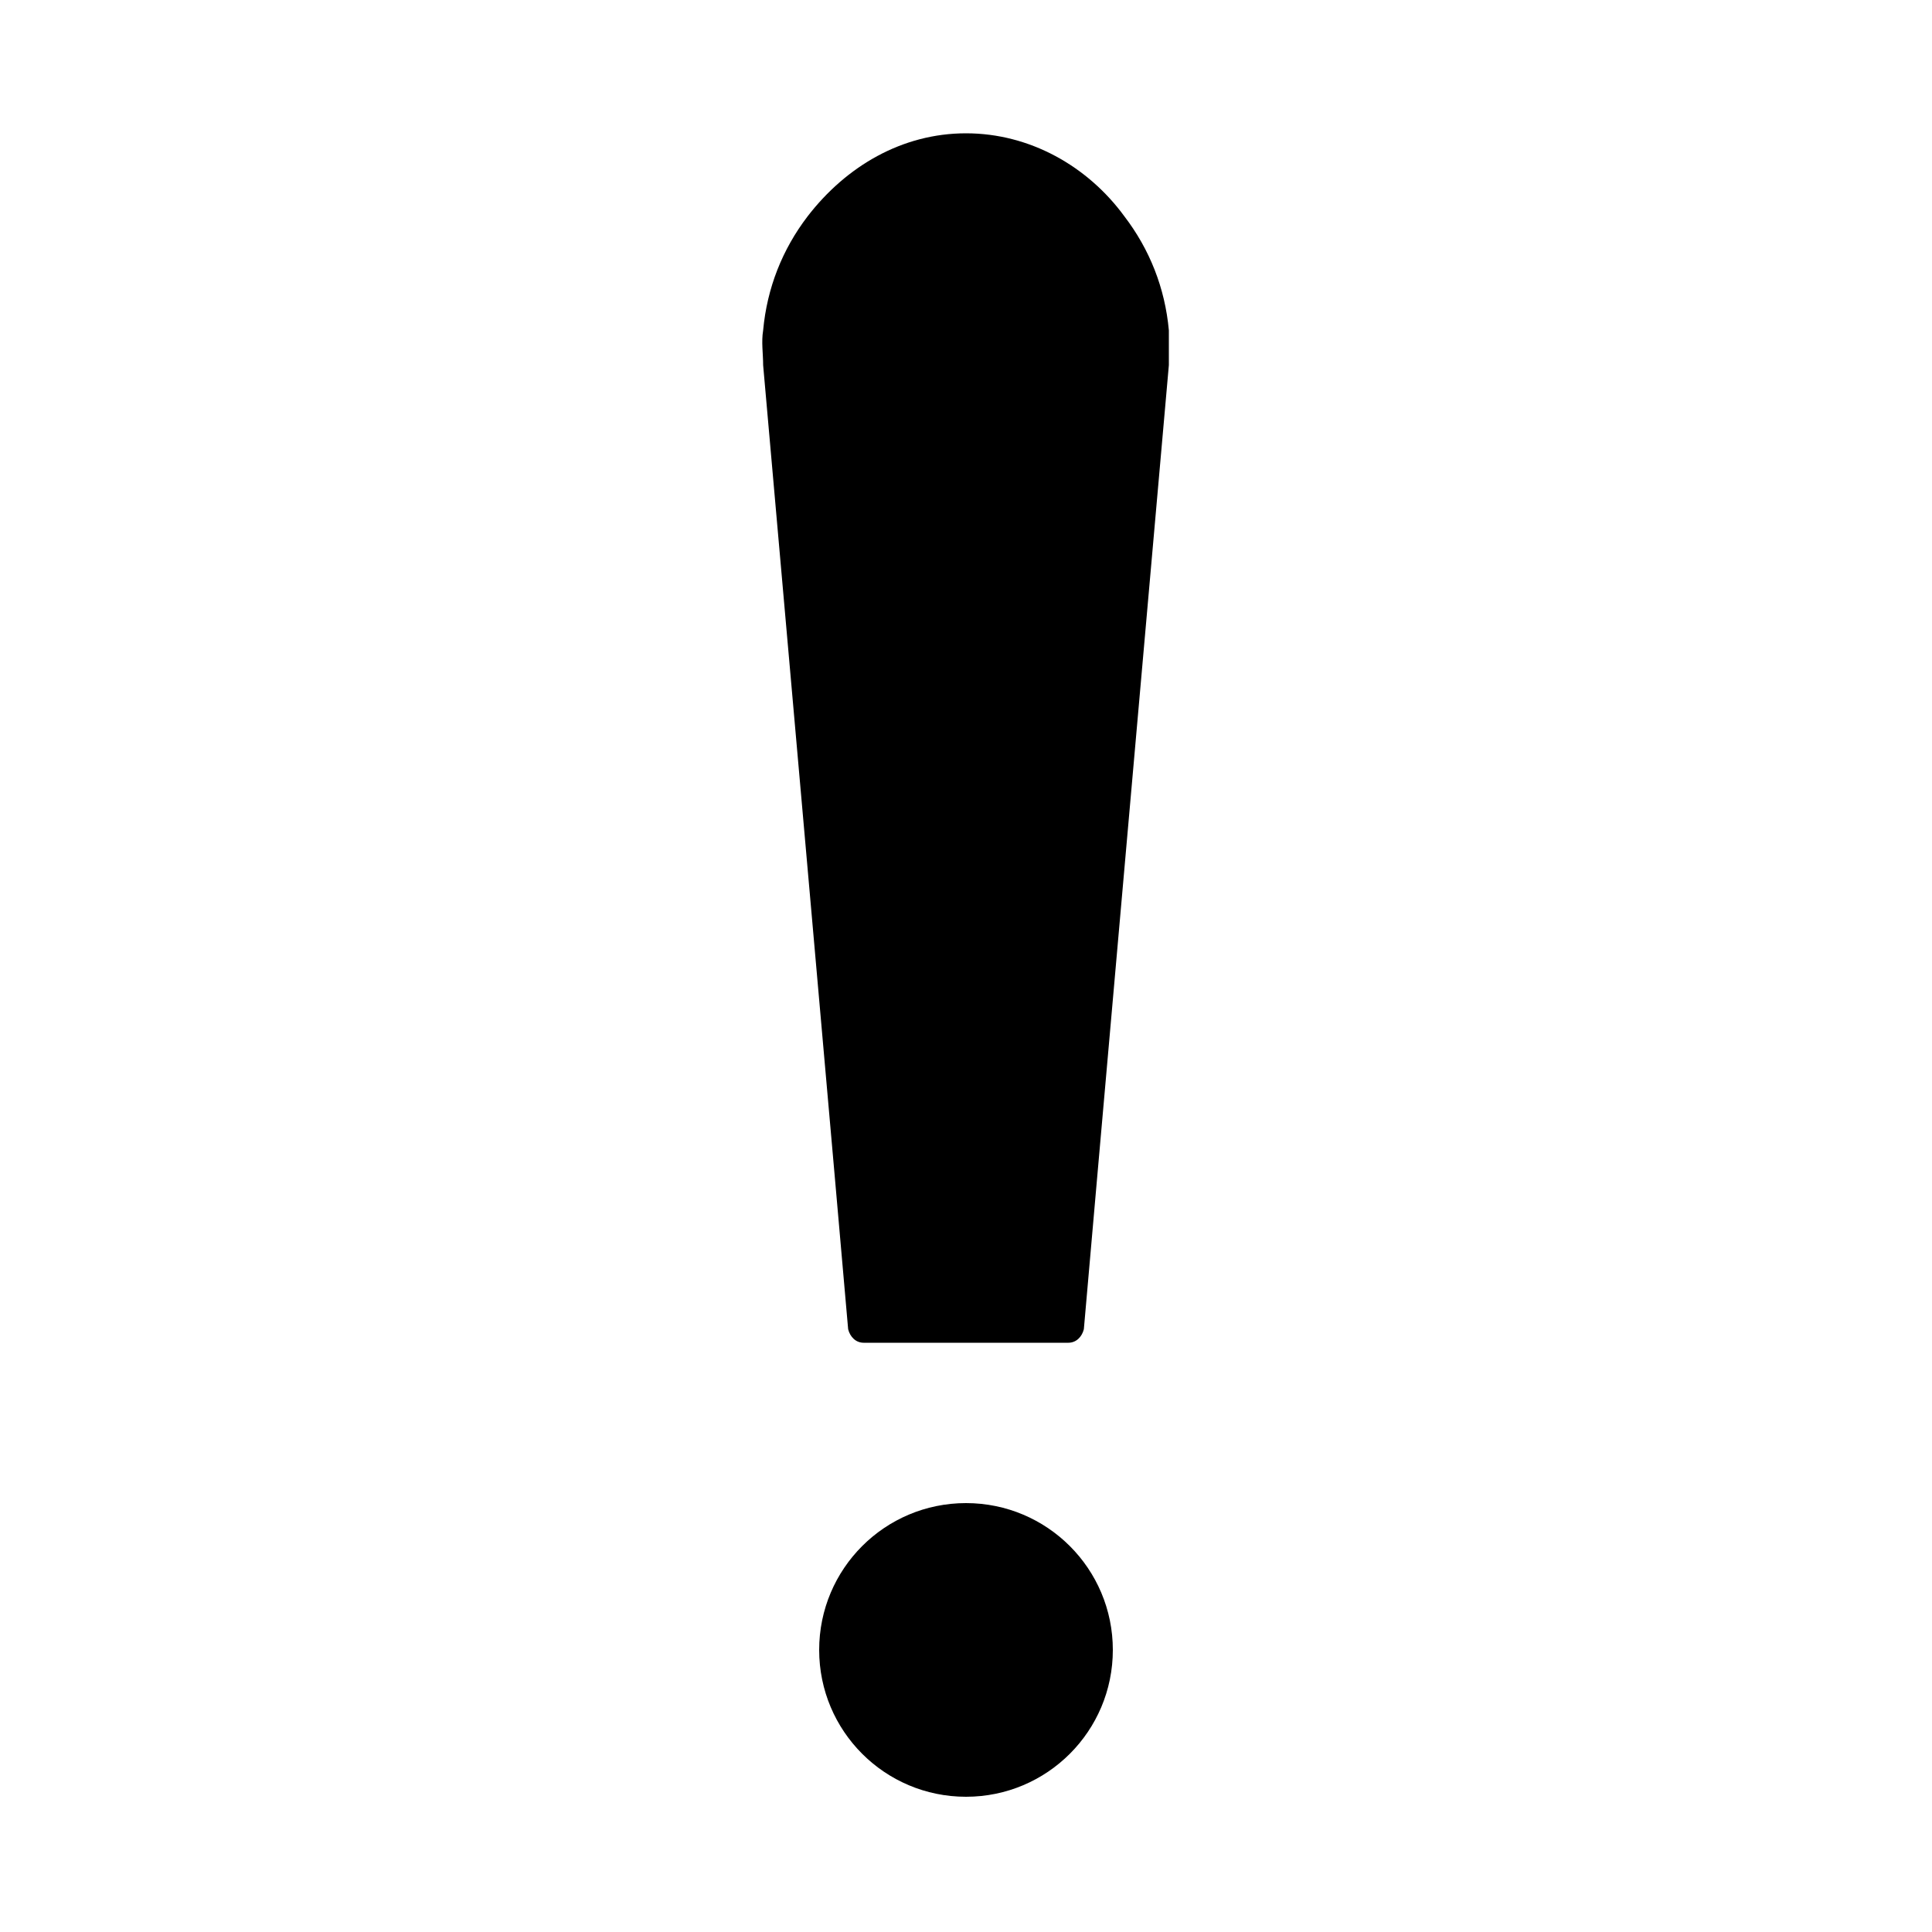
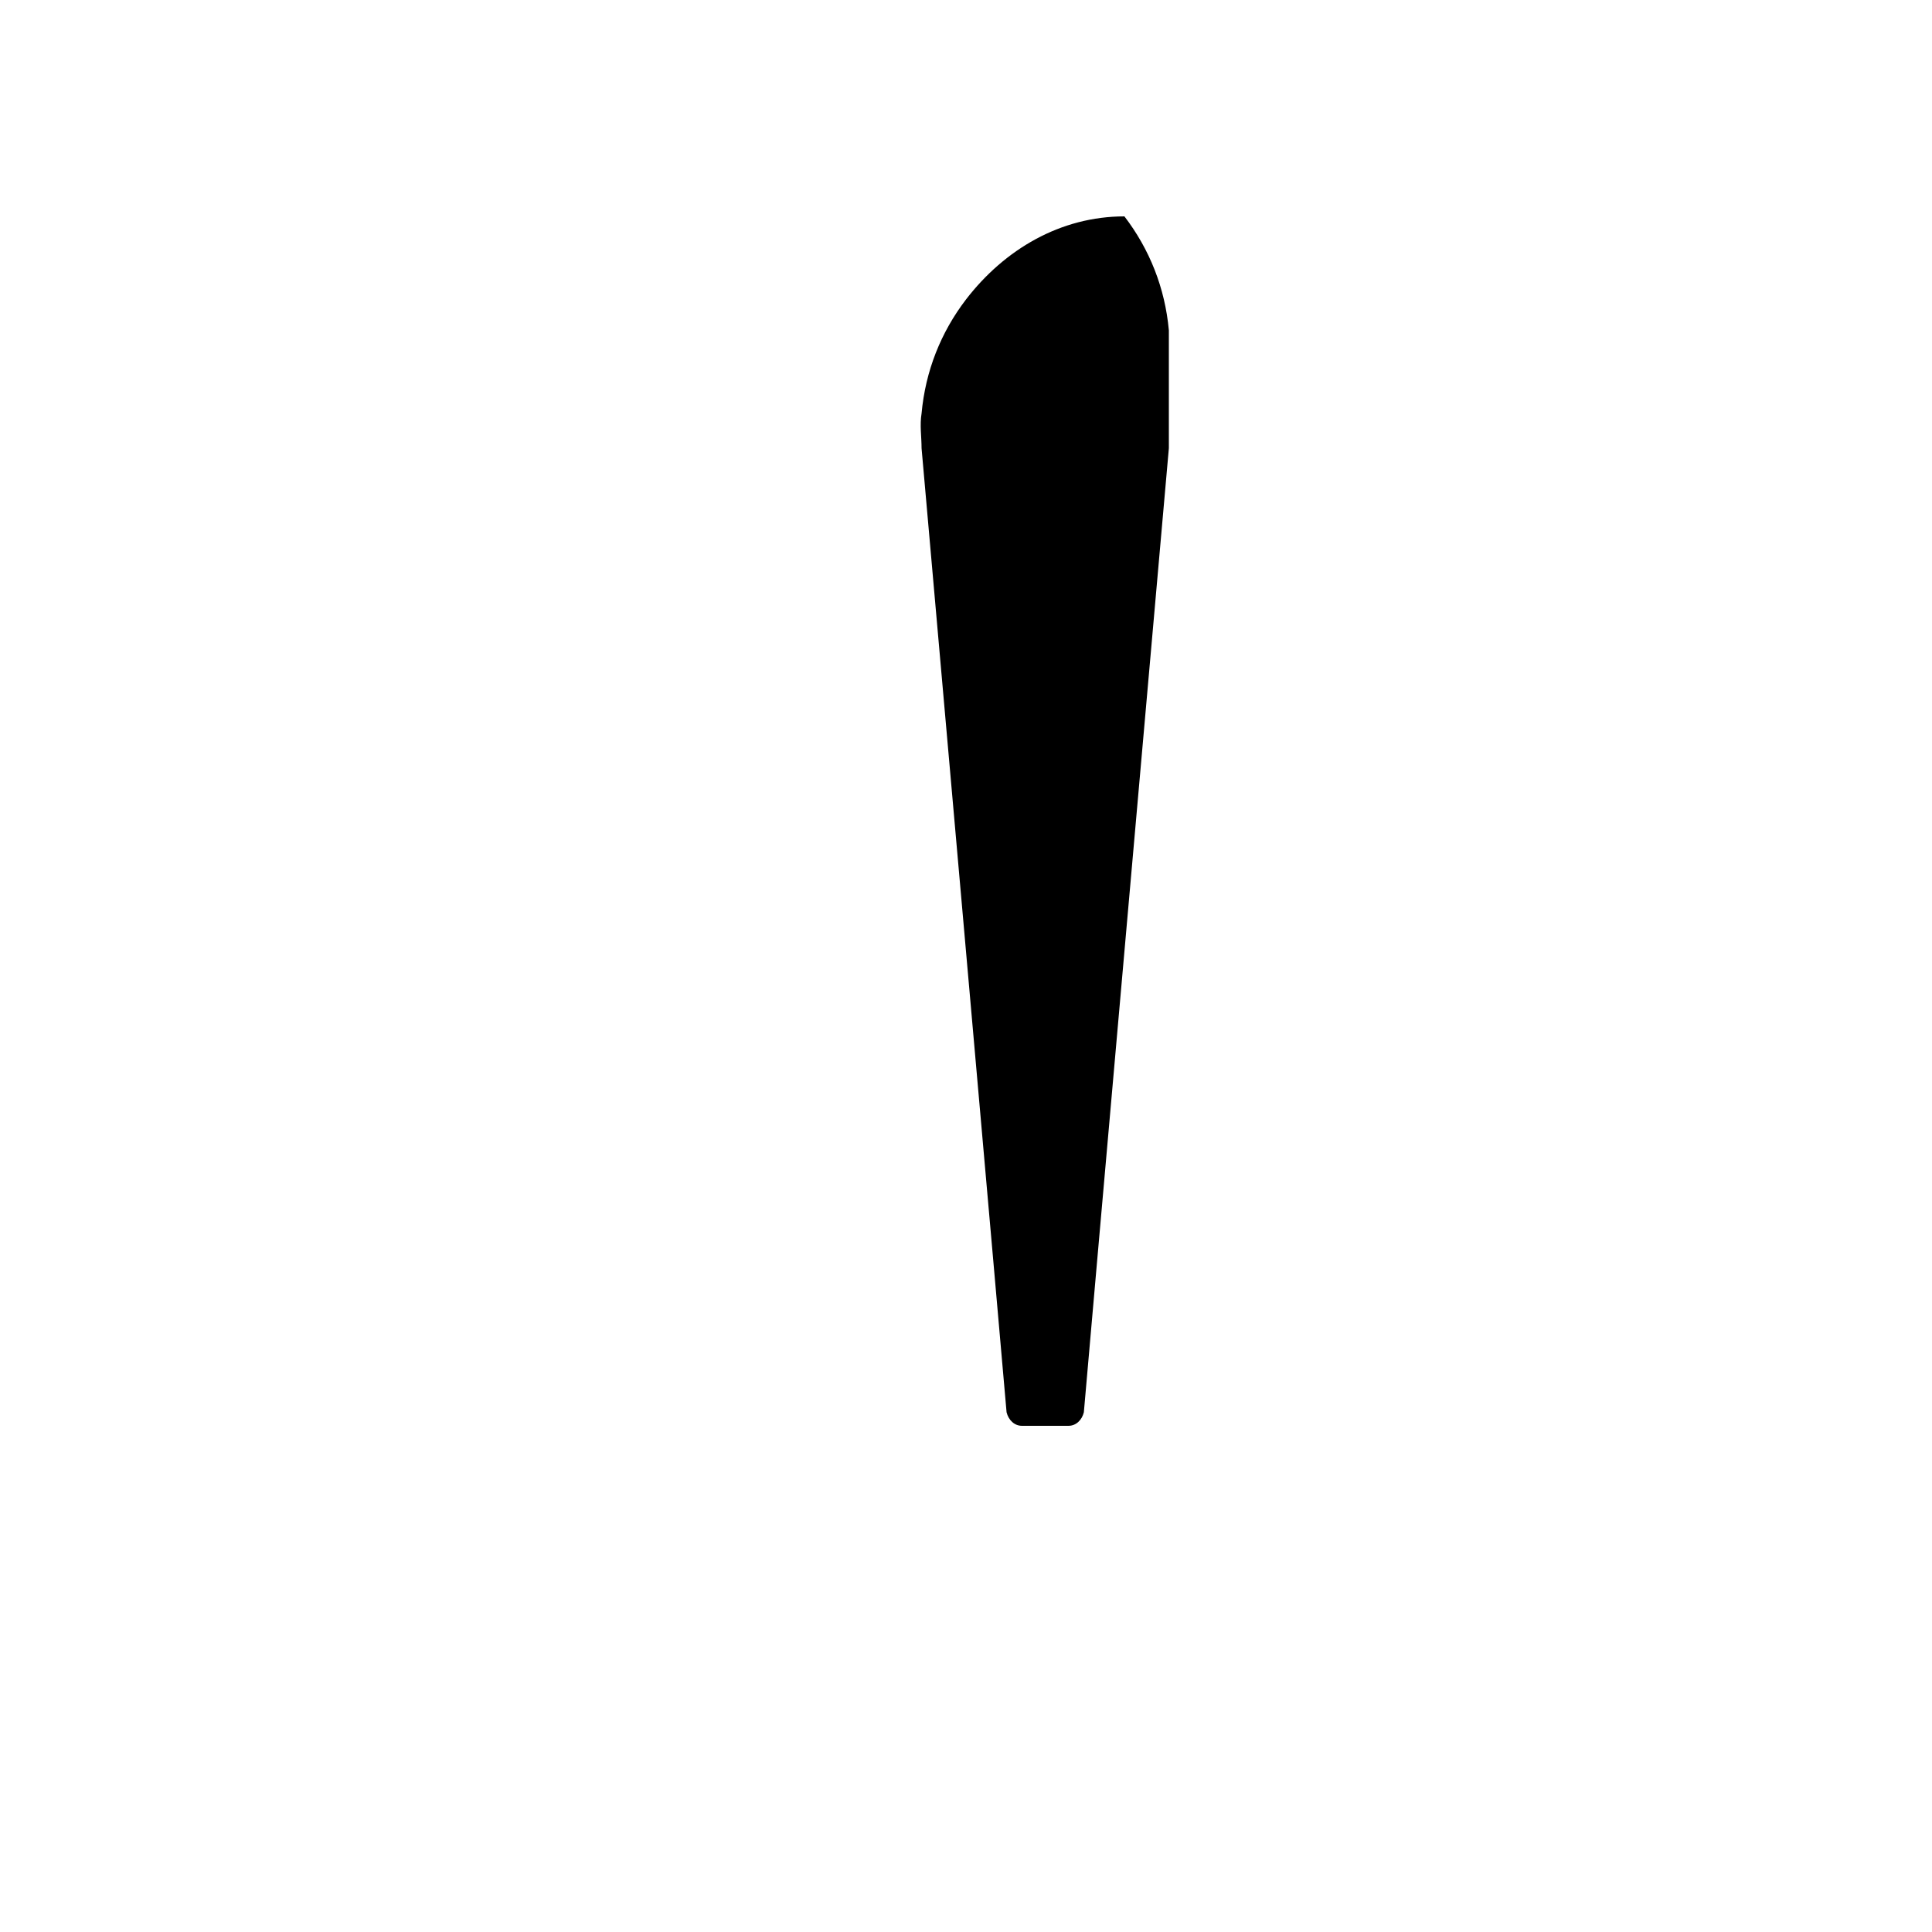
<svg xmlns="http://www.w3.org/2000/svg" version="1.1" id="Vrstva_1" x="0px" y="0px" viewBox="0 0 100 100" style="enable-background:new 0 0 100 100;" xml:space="preserve">
  <style type="text/css">
	.st0{fill:none;}
	.st1{fill:#000000;}
</style>
-   <rect x="5" y="5" class="st0" width="90" height="90" />
  <g>
-     <path class="st1" d="M50,77.8c-4.2,0-7.6,3.4-7.6,7.6c0,4.2,3.4,7.6,7.6,7.6c4.2,0,7.6-3.4,7.6-7.6C57.6,81.2,54.2,77.8,50,77.8z" />
-     <path class="st1" d="M60.5,17.1c-0.2-2.2-1-4.2-2.3-5.9c-1.9-2.6-4.9-4.3-8.2-4.3c-3.3,0-6.2,1.7-8.2,4.3c-1.3,1.7-2.1,3.7-2.3,5.9   c-0.1,0.6,0,1.2,0,1.8c0,0,4.4,49.8,4.4,49.9c0,0,0,0,0,0c0.1,0.4,0.4,0.7,0.8,0.7H50h5.3c0.4,0,0.7-0.3,0.8-0.7c0,0,0,0,0,0   c0-0.1,4.4-49.9,4.4-49.9C60.5,18.3,60.5,17.7,60.5,17.1z" />
+     <path class="st1" d="M60.5,17.1c-0.2-2.2-1-4.2-2.3-5.9c-3.3,0-6.2,1.7-8.2,4.3c-1.3,1.7-2.1,3.7-2.3,5.9   c-0.1,0.6,0,1.2,0,1.8c0,0,4.4,49.8,4.4,49.9c0,0,0,0,0,0c0.1,0.4,0.4,0.7,0.8,0.7H50h5.3c0.4,0,0.7-0.3,0.8-0.7c0,0,0,0,0,0   c0-0.1,4.4-49.9,4.4-49.9C60.5,18.3,60.5,17.7,60.5,17.1z" />
  </g>
</svg>